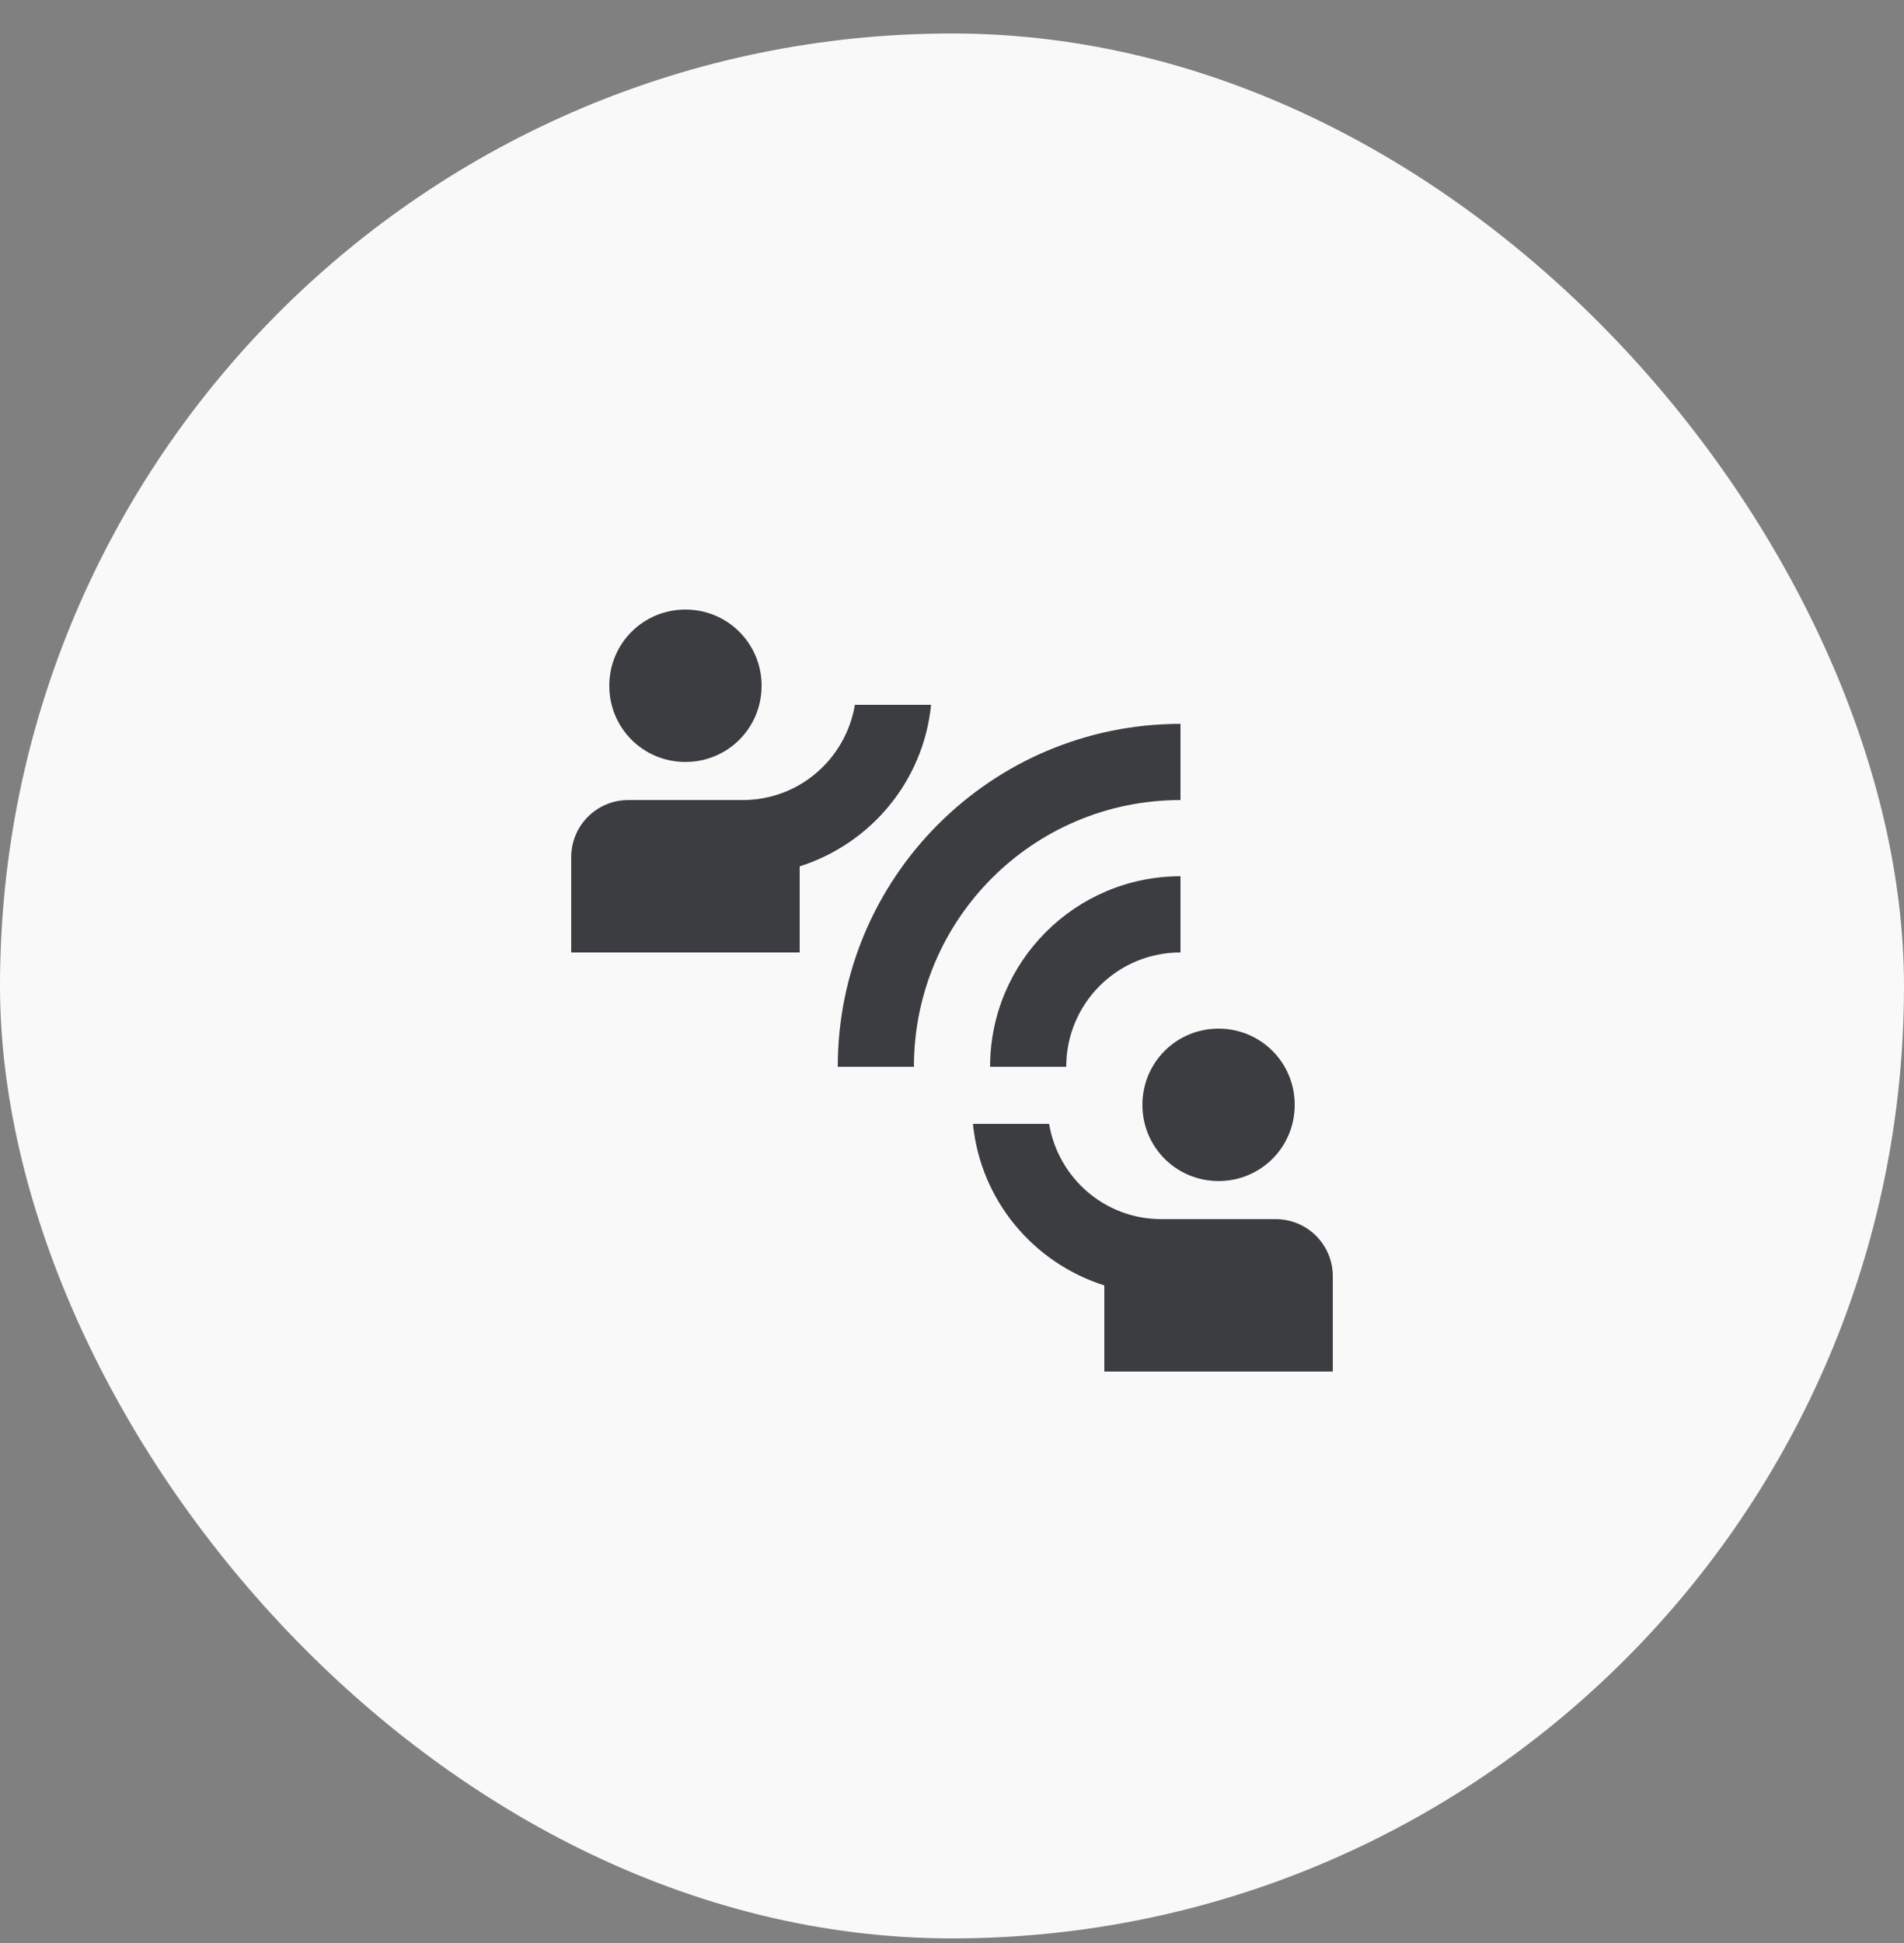
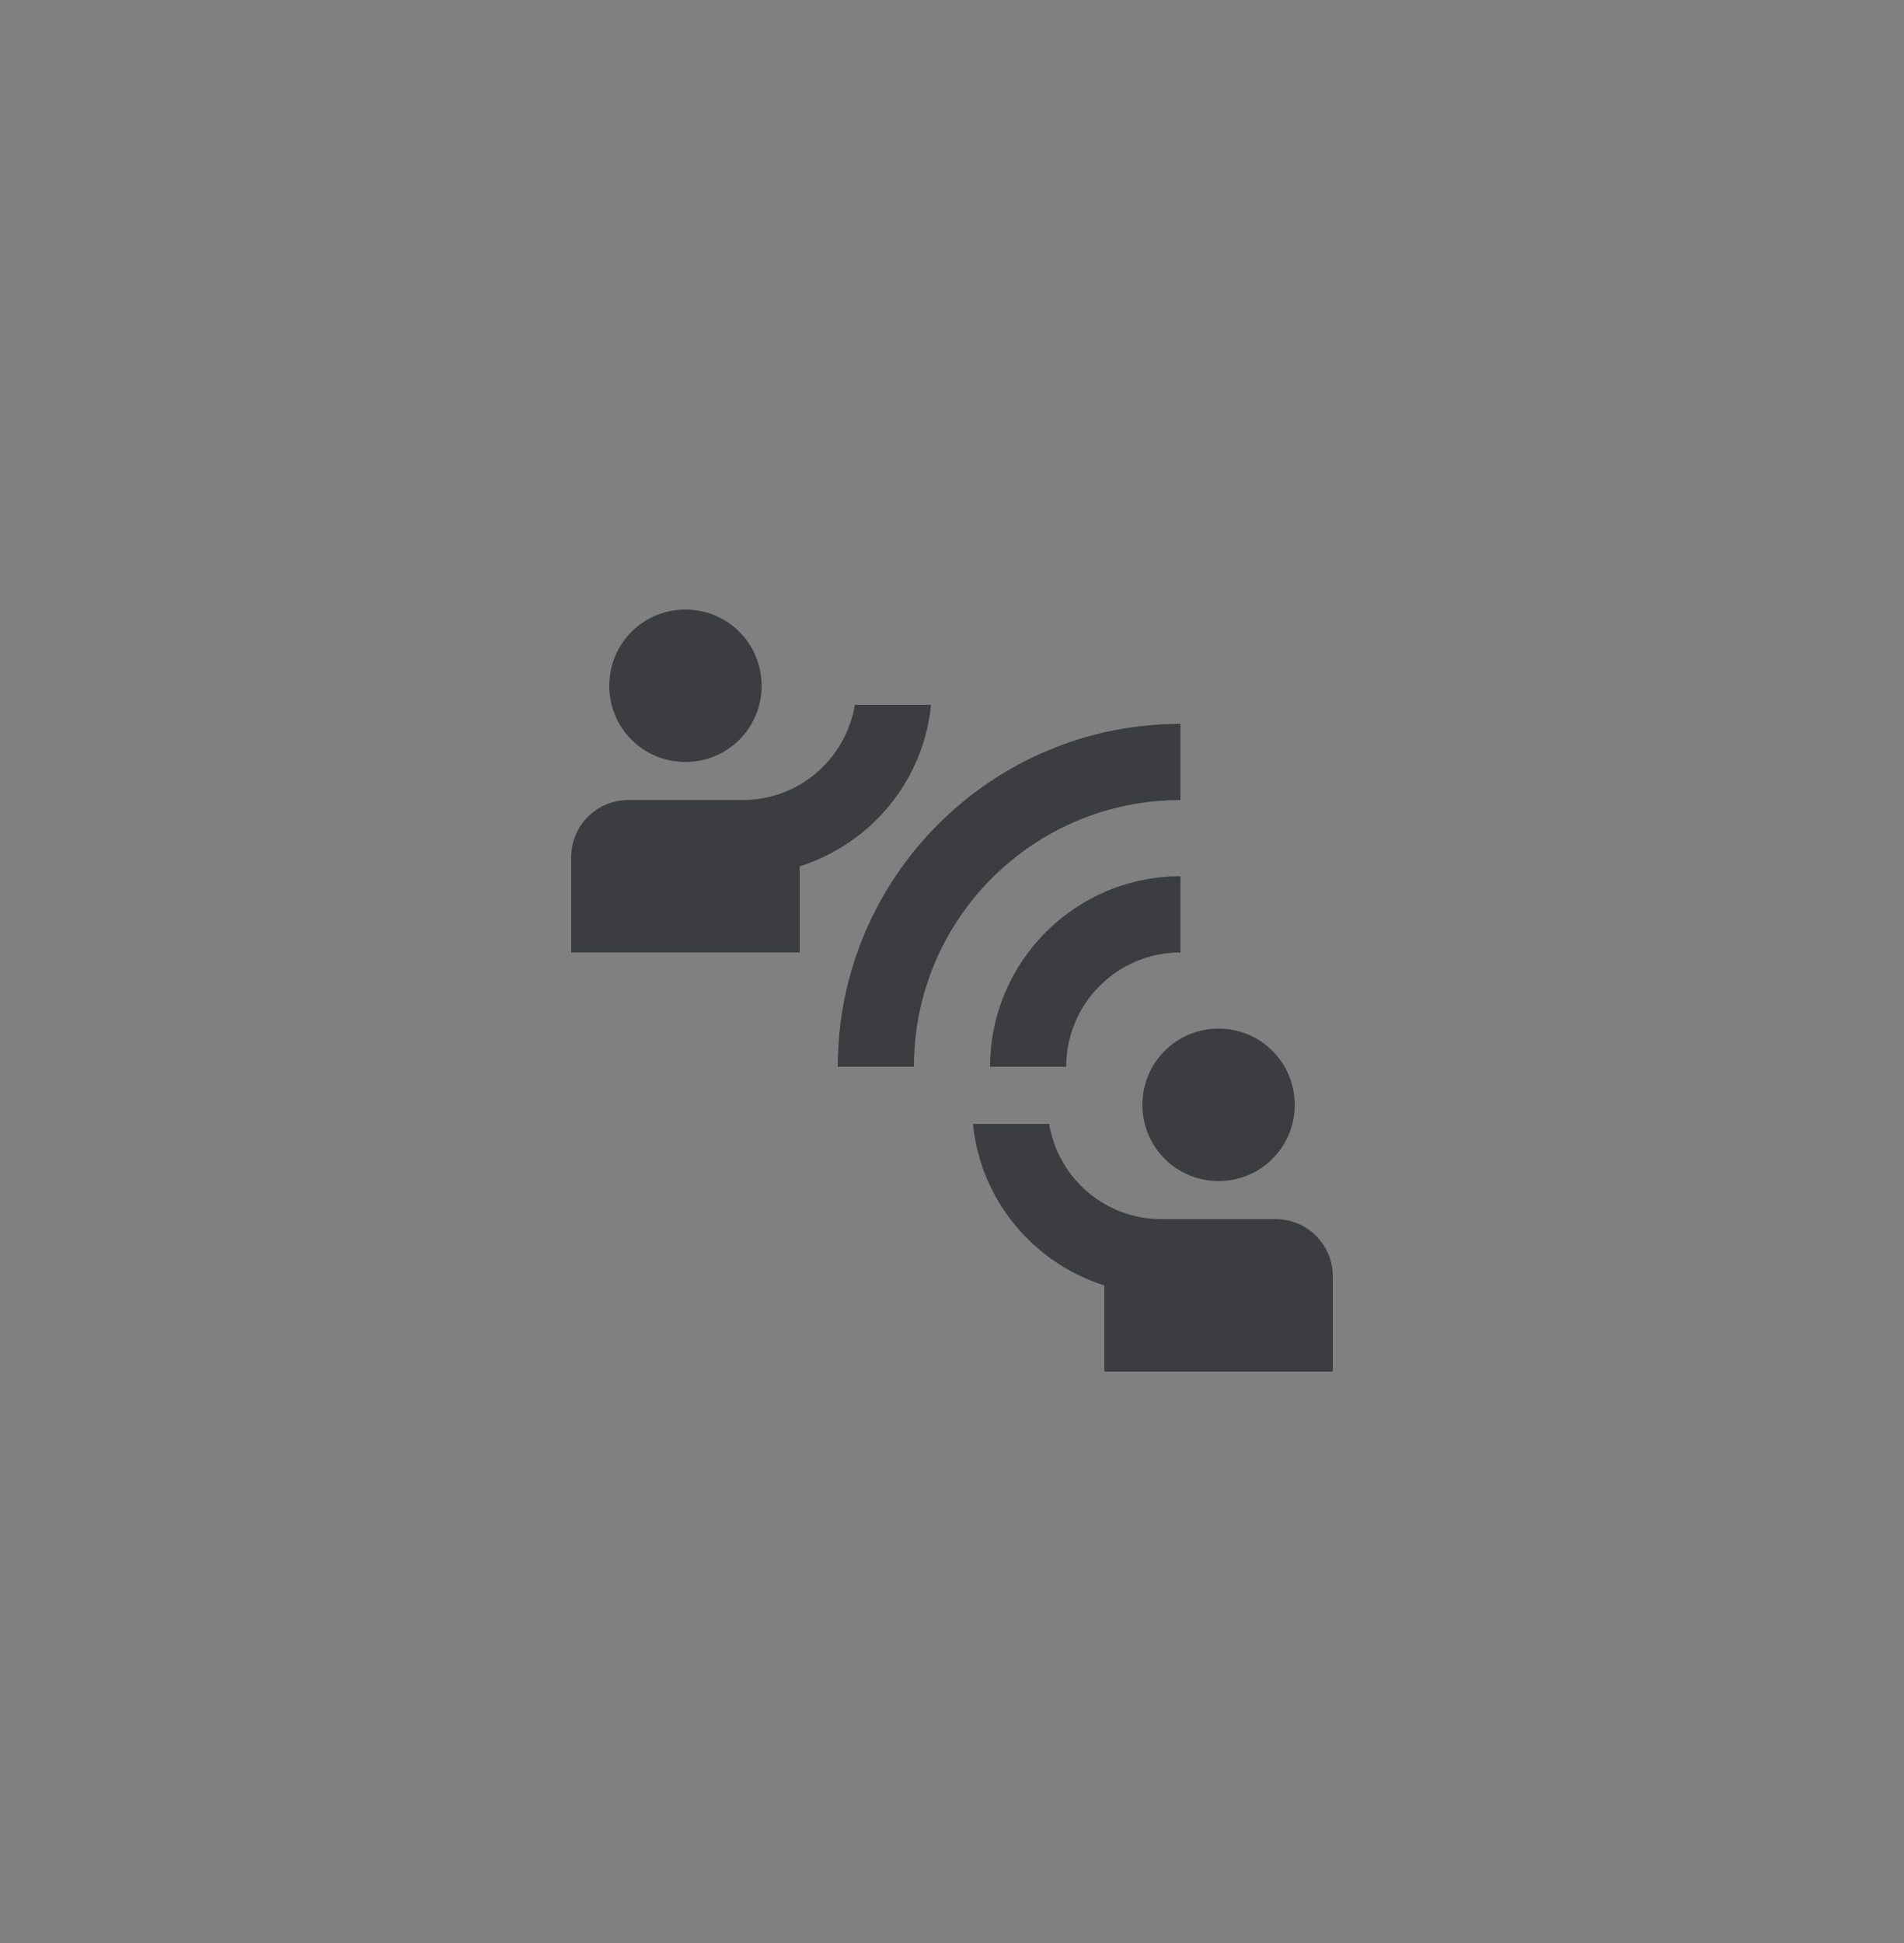
<svg xmlns="http://www.w3.org/2000/svg" width="50" height="51" viewBox="0 0 50 51" fill="none">
  <rect x="0" y="0" width="50" height="51" fill="#808080" stroke="none" />
-   <rect y="0.879" width="50" height="50" rx="25" fill="#F9F9F9" />
-   <path d="M24 28H22C22 23.03 26.03 19 31 19V21C27.13 21 24 24.13 24 28ZM31 25V23C28.24 23 26 25.24 26 28H28C28 26.34 29.34 25 31 25ZM20 18C20 16.89 19.11 16 18 16C16.89 16 16 16.89 16 18C16 19.11 16.89 20 18 20C19.11 20 20 19.11 20 18ZM24.45 18.5H22.45C22.21 19.92 20.99 21 19.5 21H16.5C15.67 21 15 21.67 15 22.5V25H21V22.74C22.86 22.15 24.25 20.51 24.45 18.5ZM32 31C33.11 31 34 30.11 34 29C34 27.89 33.11 27 32 27C30.89 27 30 27.89 30 29C30 30.11 30.89 31 32 31ZM33.5 32H30.5C29.01 32 27.79 30.92 27.55 29.5H25.55C25.75 31.51 27.14 33.15 29 33.74V36H35V33.5C35 32.67 34.33 32 33.5 32Z" fill="#3B3D40" />
+   <path d="M24 28H22C22 23.03 26.03 19 31 19V21C27.13 21 24 24.13 24 28M31 25V23C28.24 23 26 25.24 26 28H28C28 26.34 29.34 25 31 25ZM20 18C20 16.89 19.11 16 18 16C16.89 16 16 16.89 16 18C16 19.11 16.89 20 18 20C19.11 20 20 19.11 20 18ZM24.45 18.5H22.45C22.21 19.92 20.99 21 19.5 21H16.5C15.67 21 15 21.67 15 22.5V25H21V22.74C22.86 22.15 24.25 20.51 24.45 18.5ZM32 31C33.11 31 34 30.11 34 29C34 27.89 33.11 27 32 27C30.89 27 30 27.89 30 29C30 30.11 30.89 31 32 31ZM33.5 32H30.5C29.01 32 27.79 30.92 27.55 29.5H25.55C25.75 31.51 27.14 33.15 29 33.74V36H35V33.5C35 32.67 34.33 32 33.5 32Z" fill="#3B3D40" />
</svg>